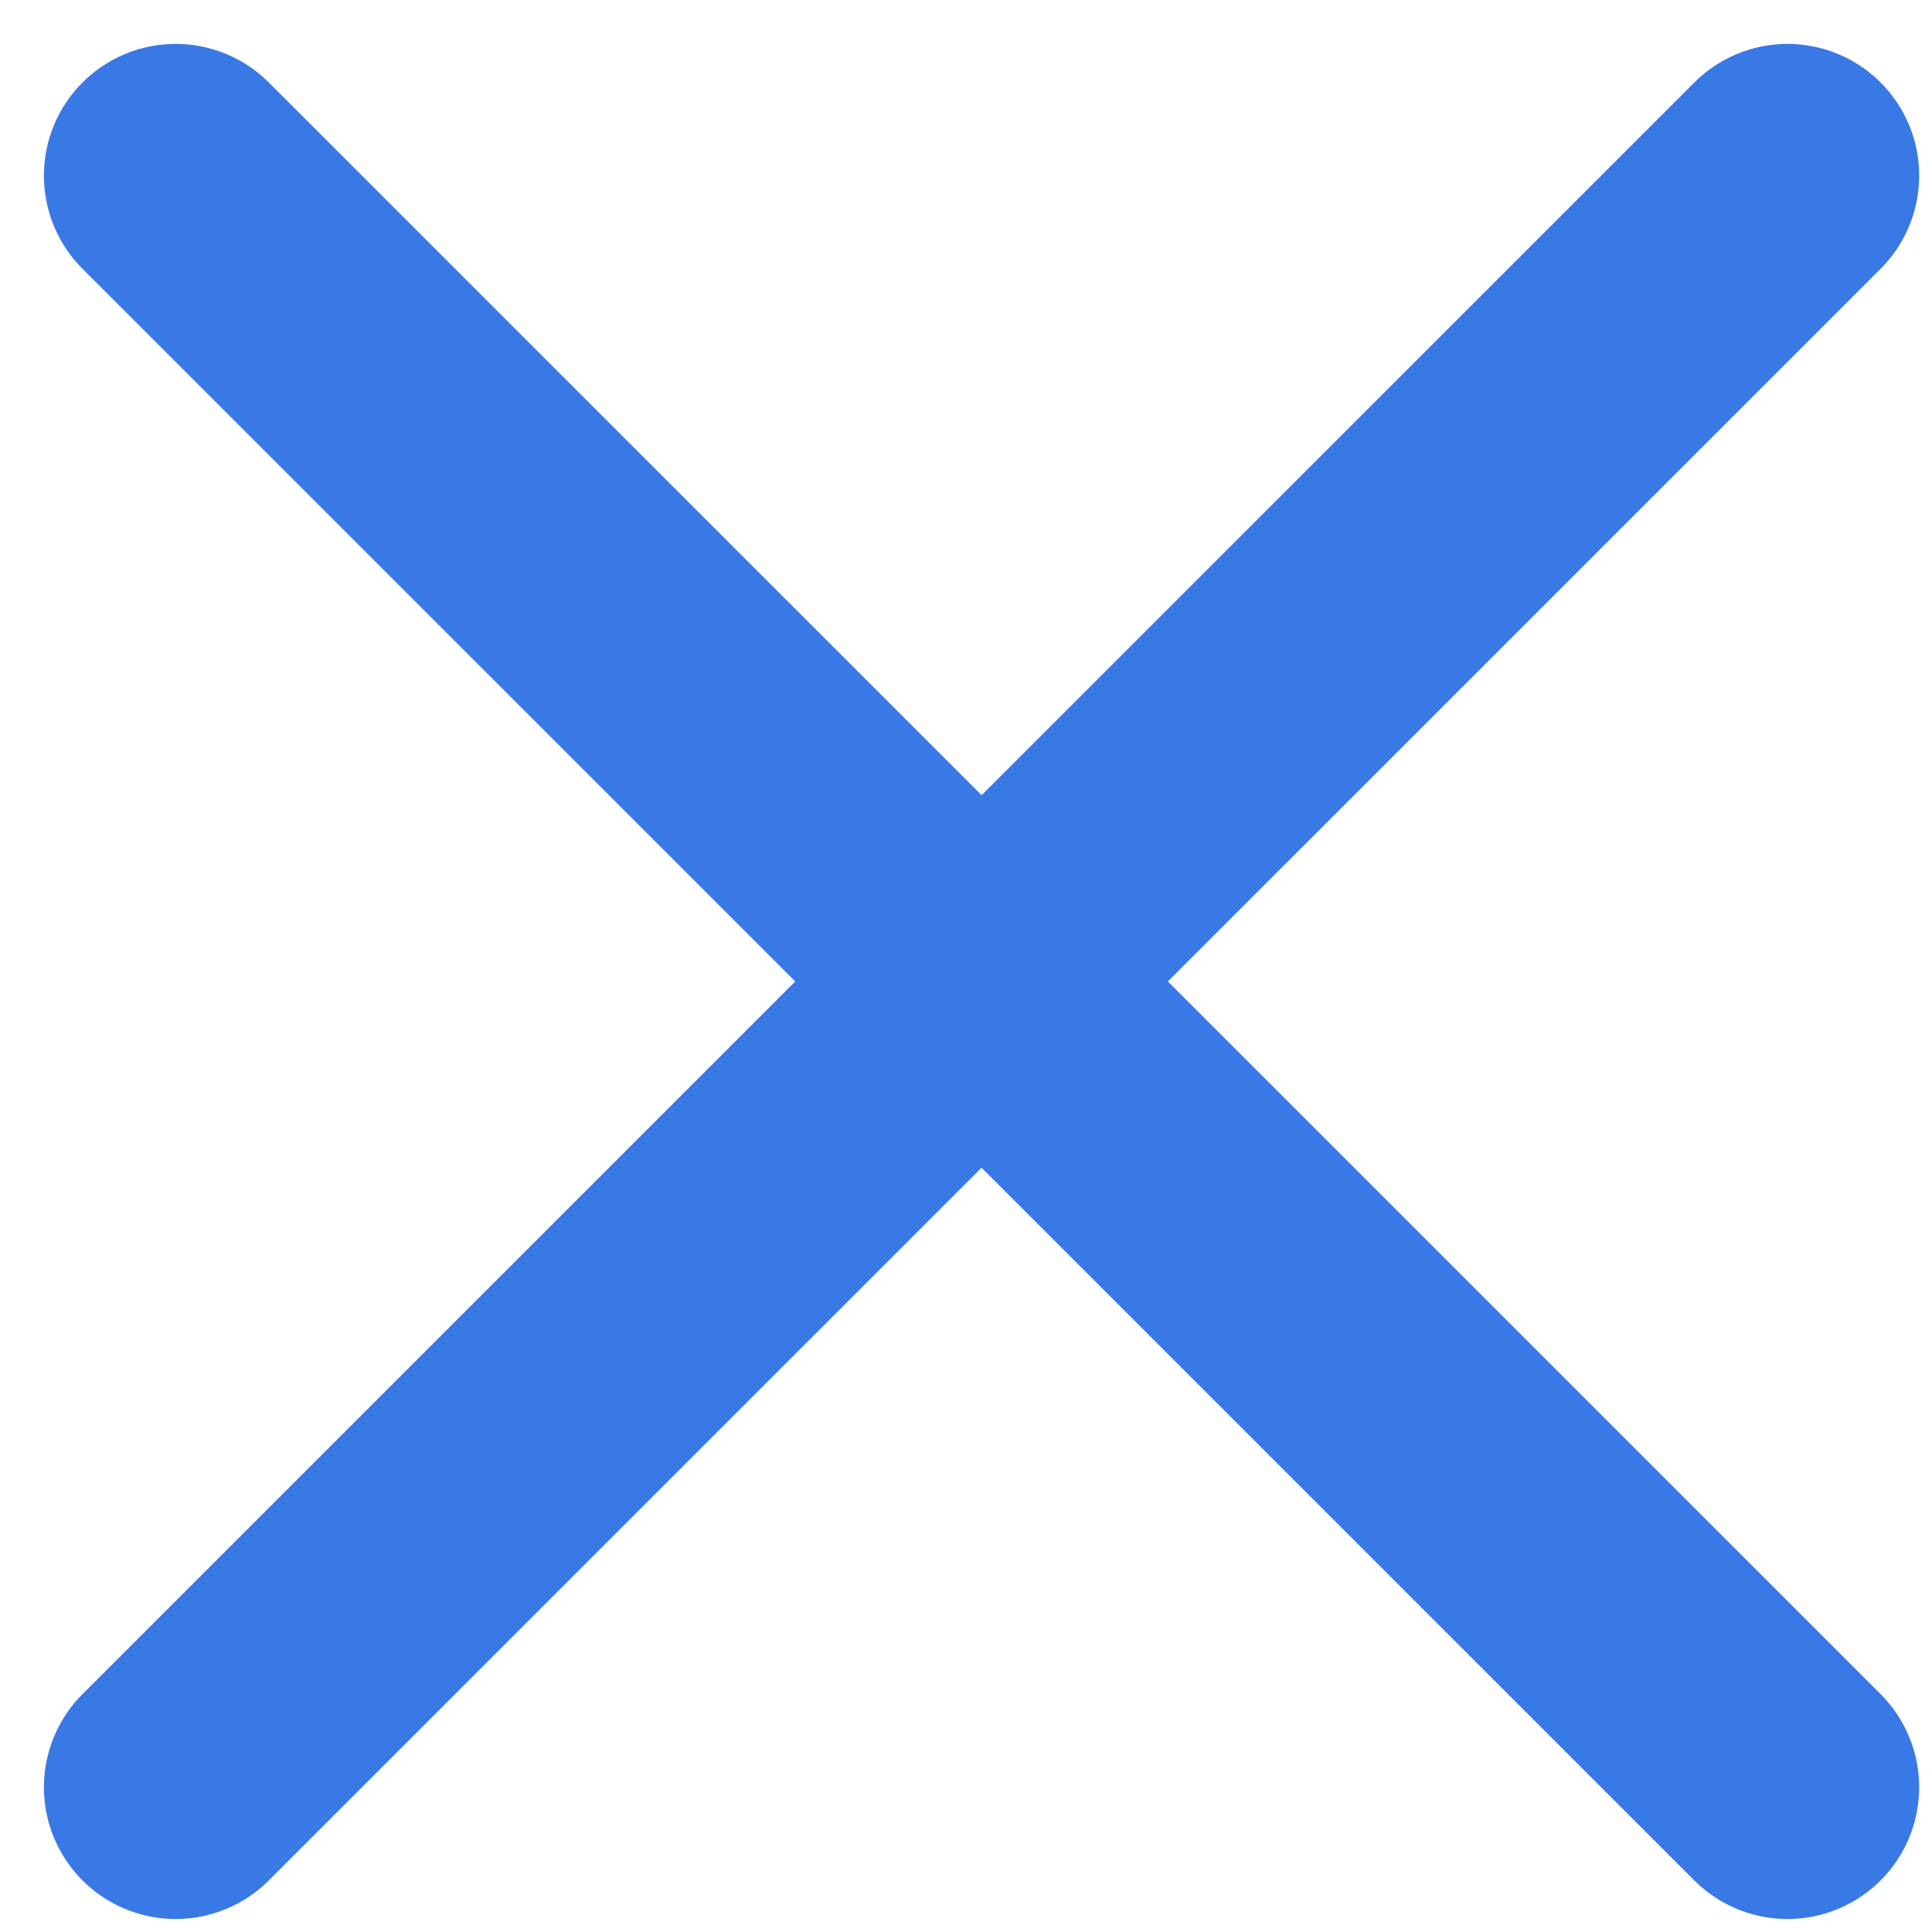
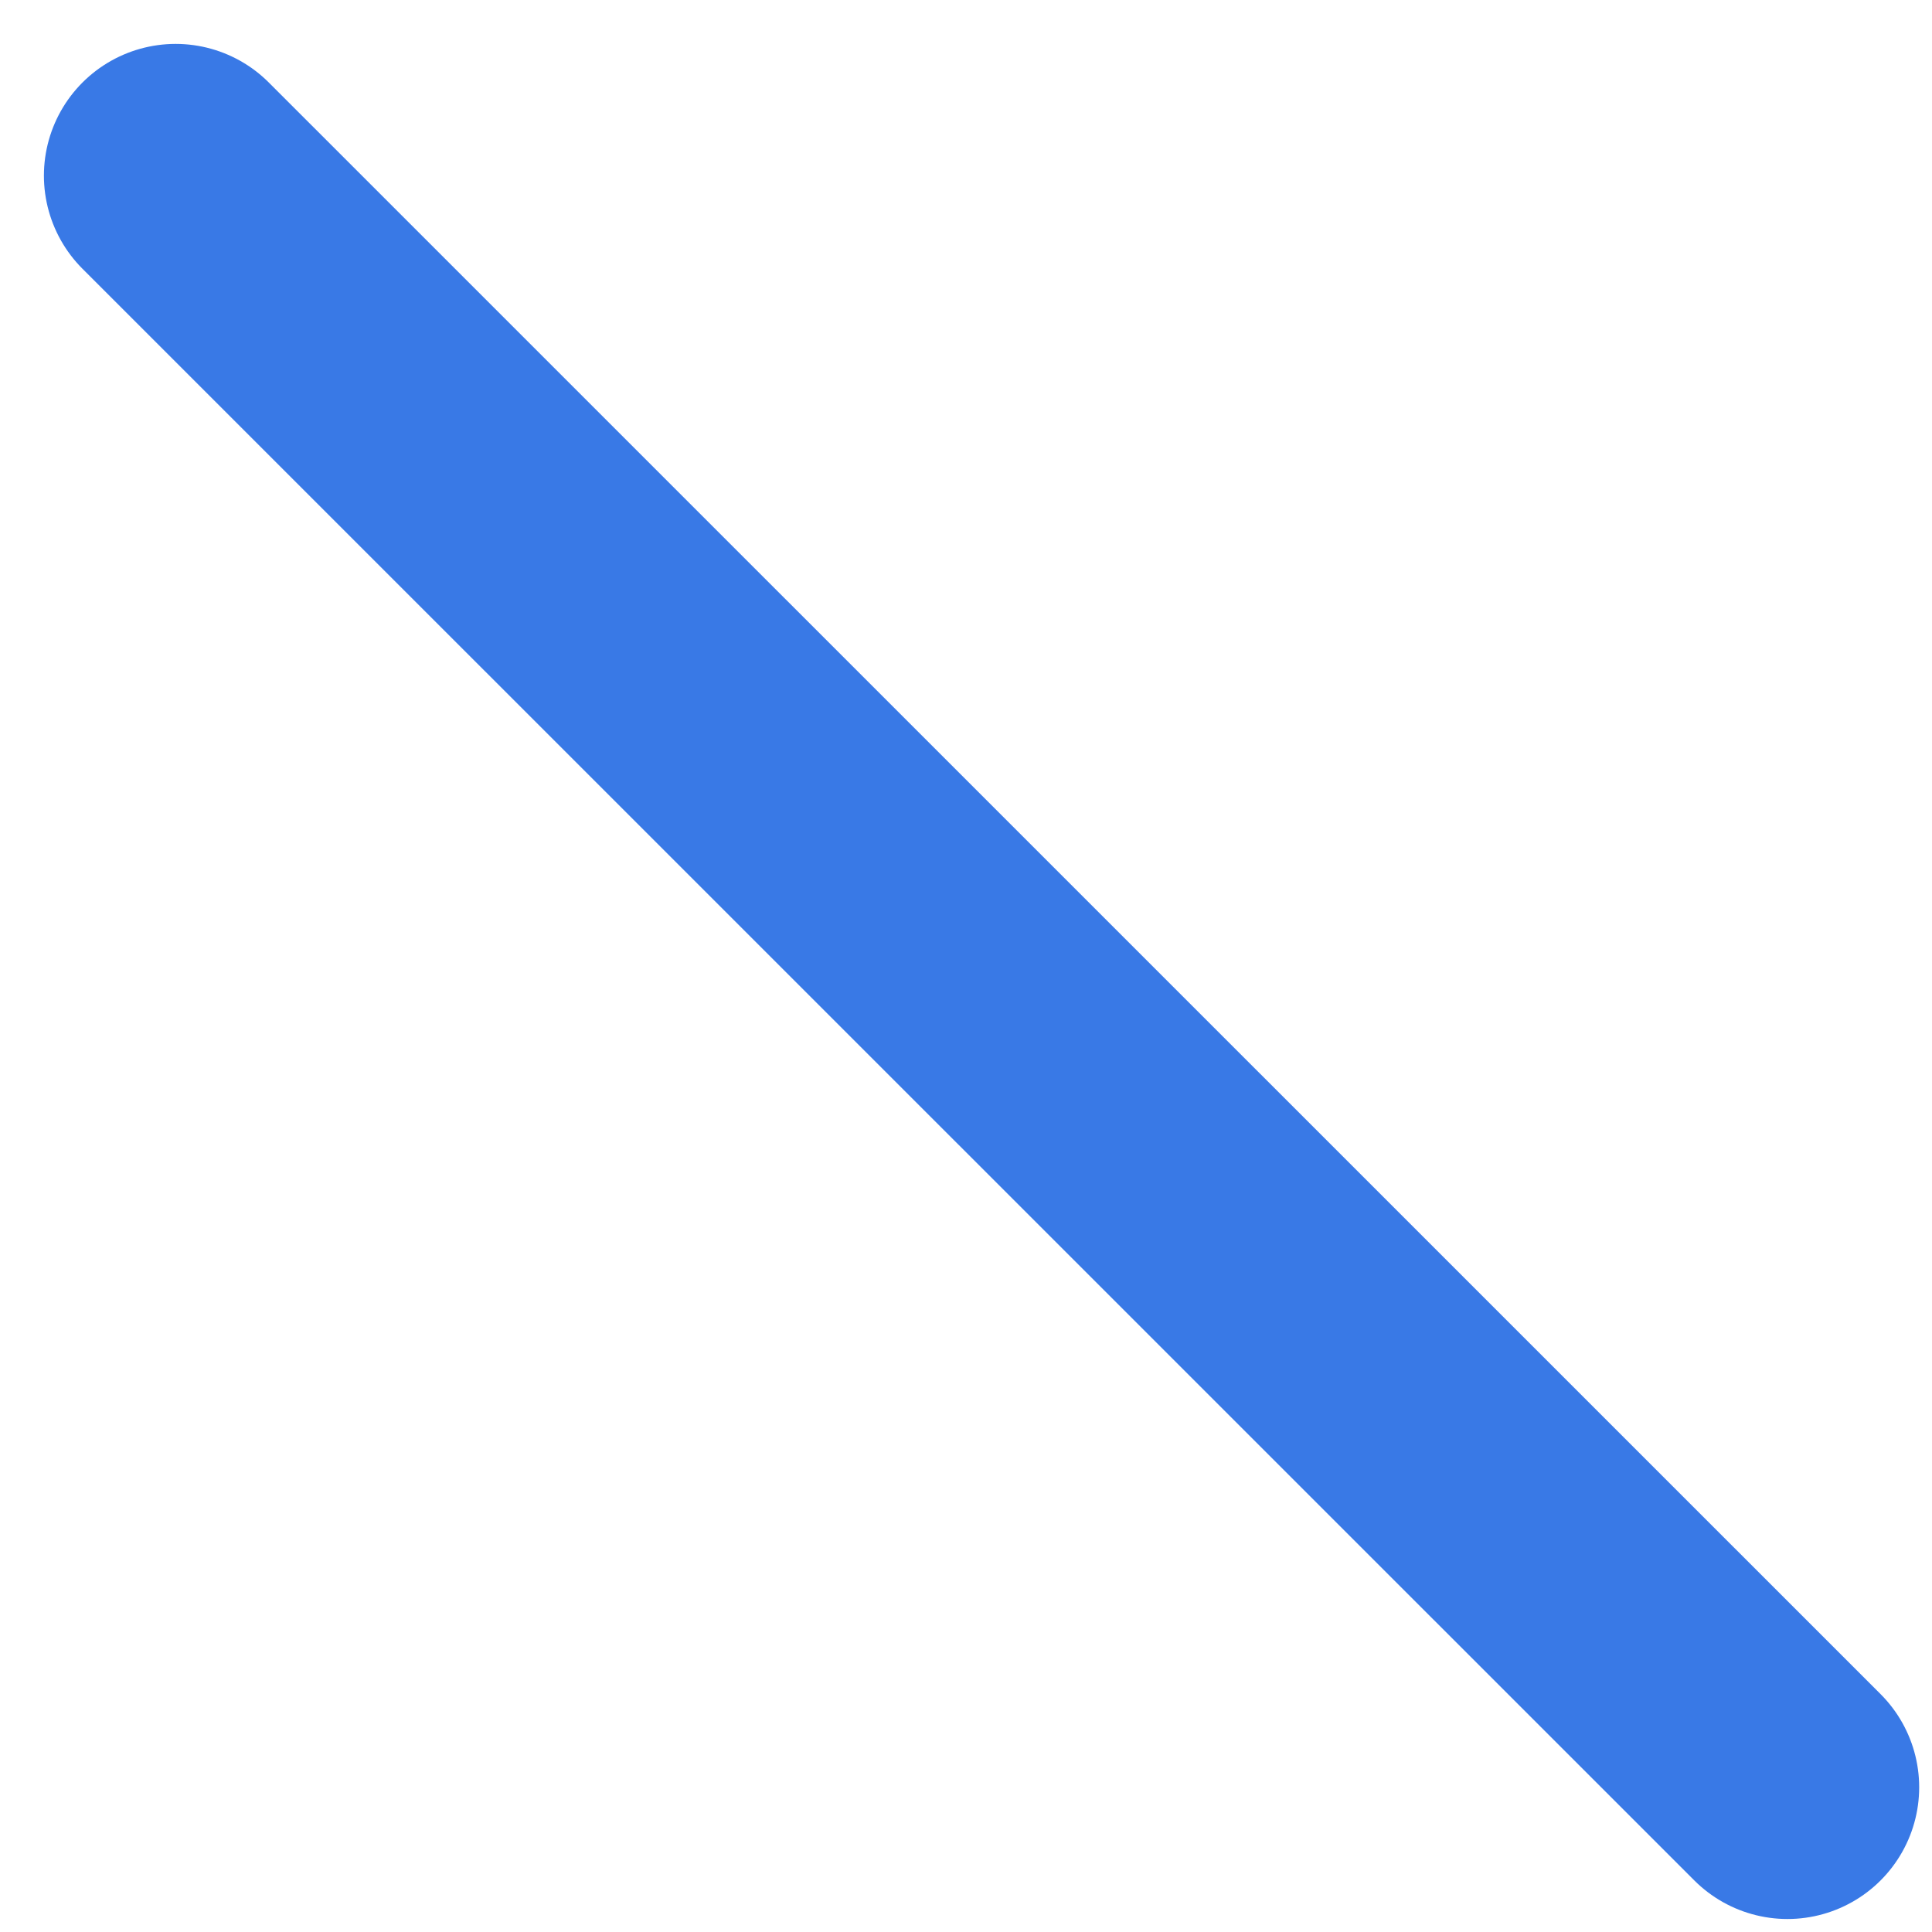
<svg xmlns="http://www.w3.org/2000/svg" width="11" height="11" viewBox="0 0 11 11" fill="none">
  <path d="M10.177 10.176L1 1" stroke="#3979E6" stroke-width="1.5" stroke-linecap="round" stroke-linejoin="round" />
-   <path d="M1 10.176L10.177 1" stroke="#3979E6" stroke-width="1.5" stroke-linecap="round" stroke-linejoin="round" />
</svg>